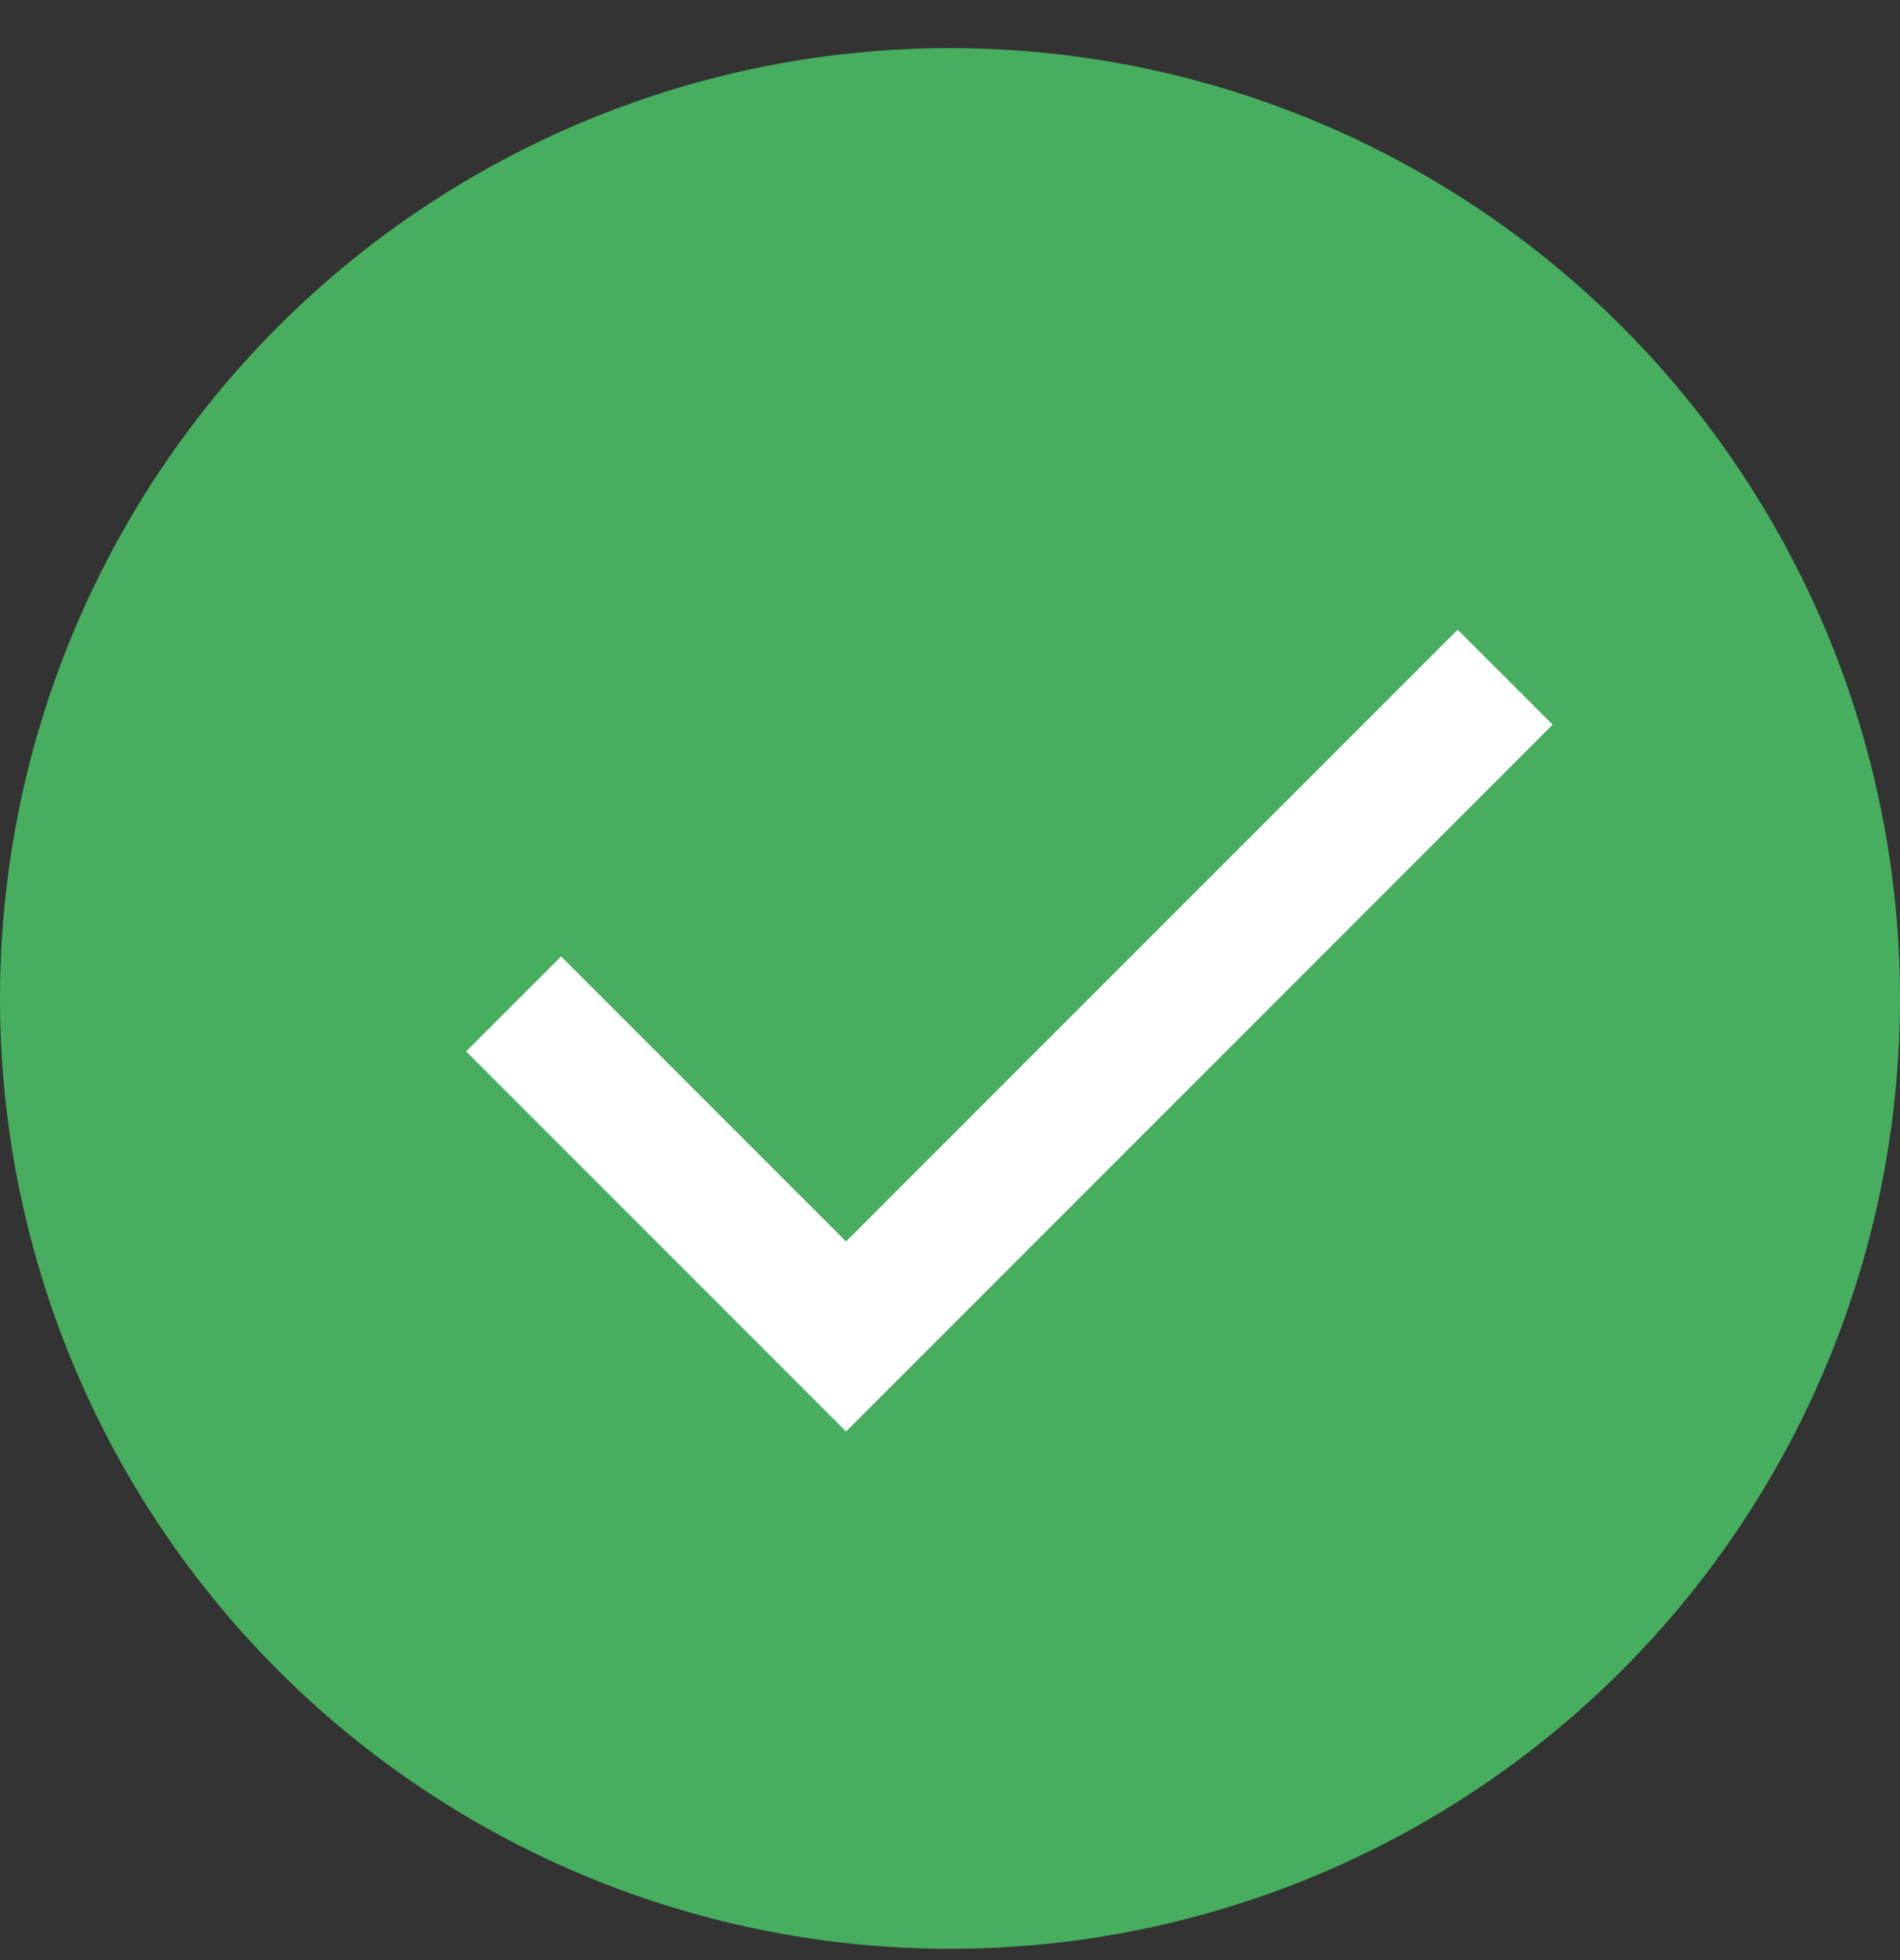
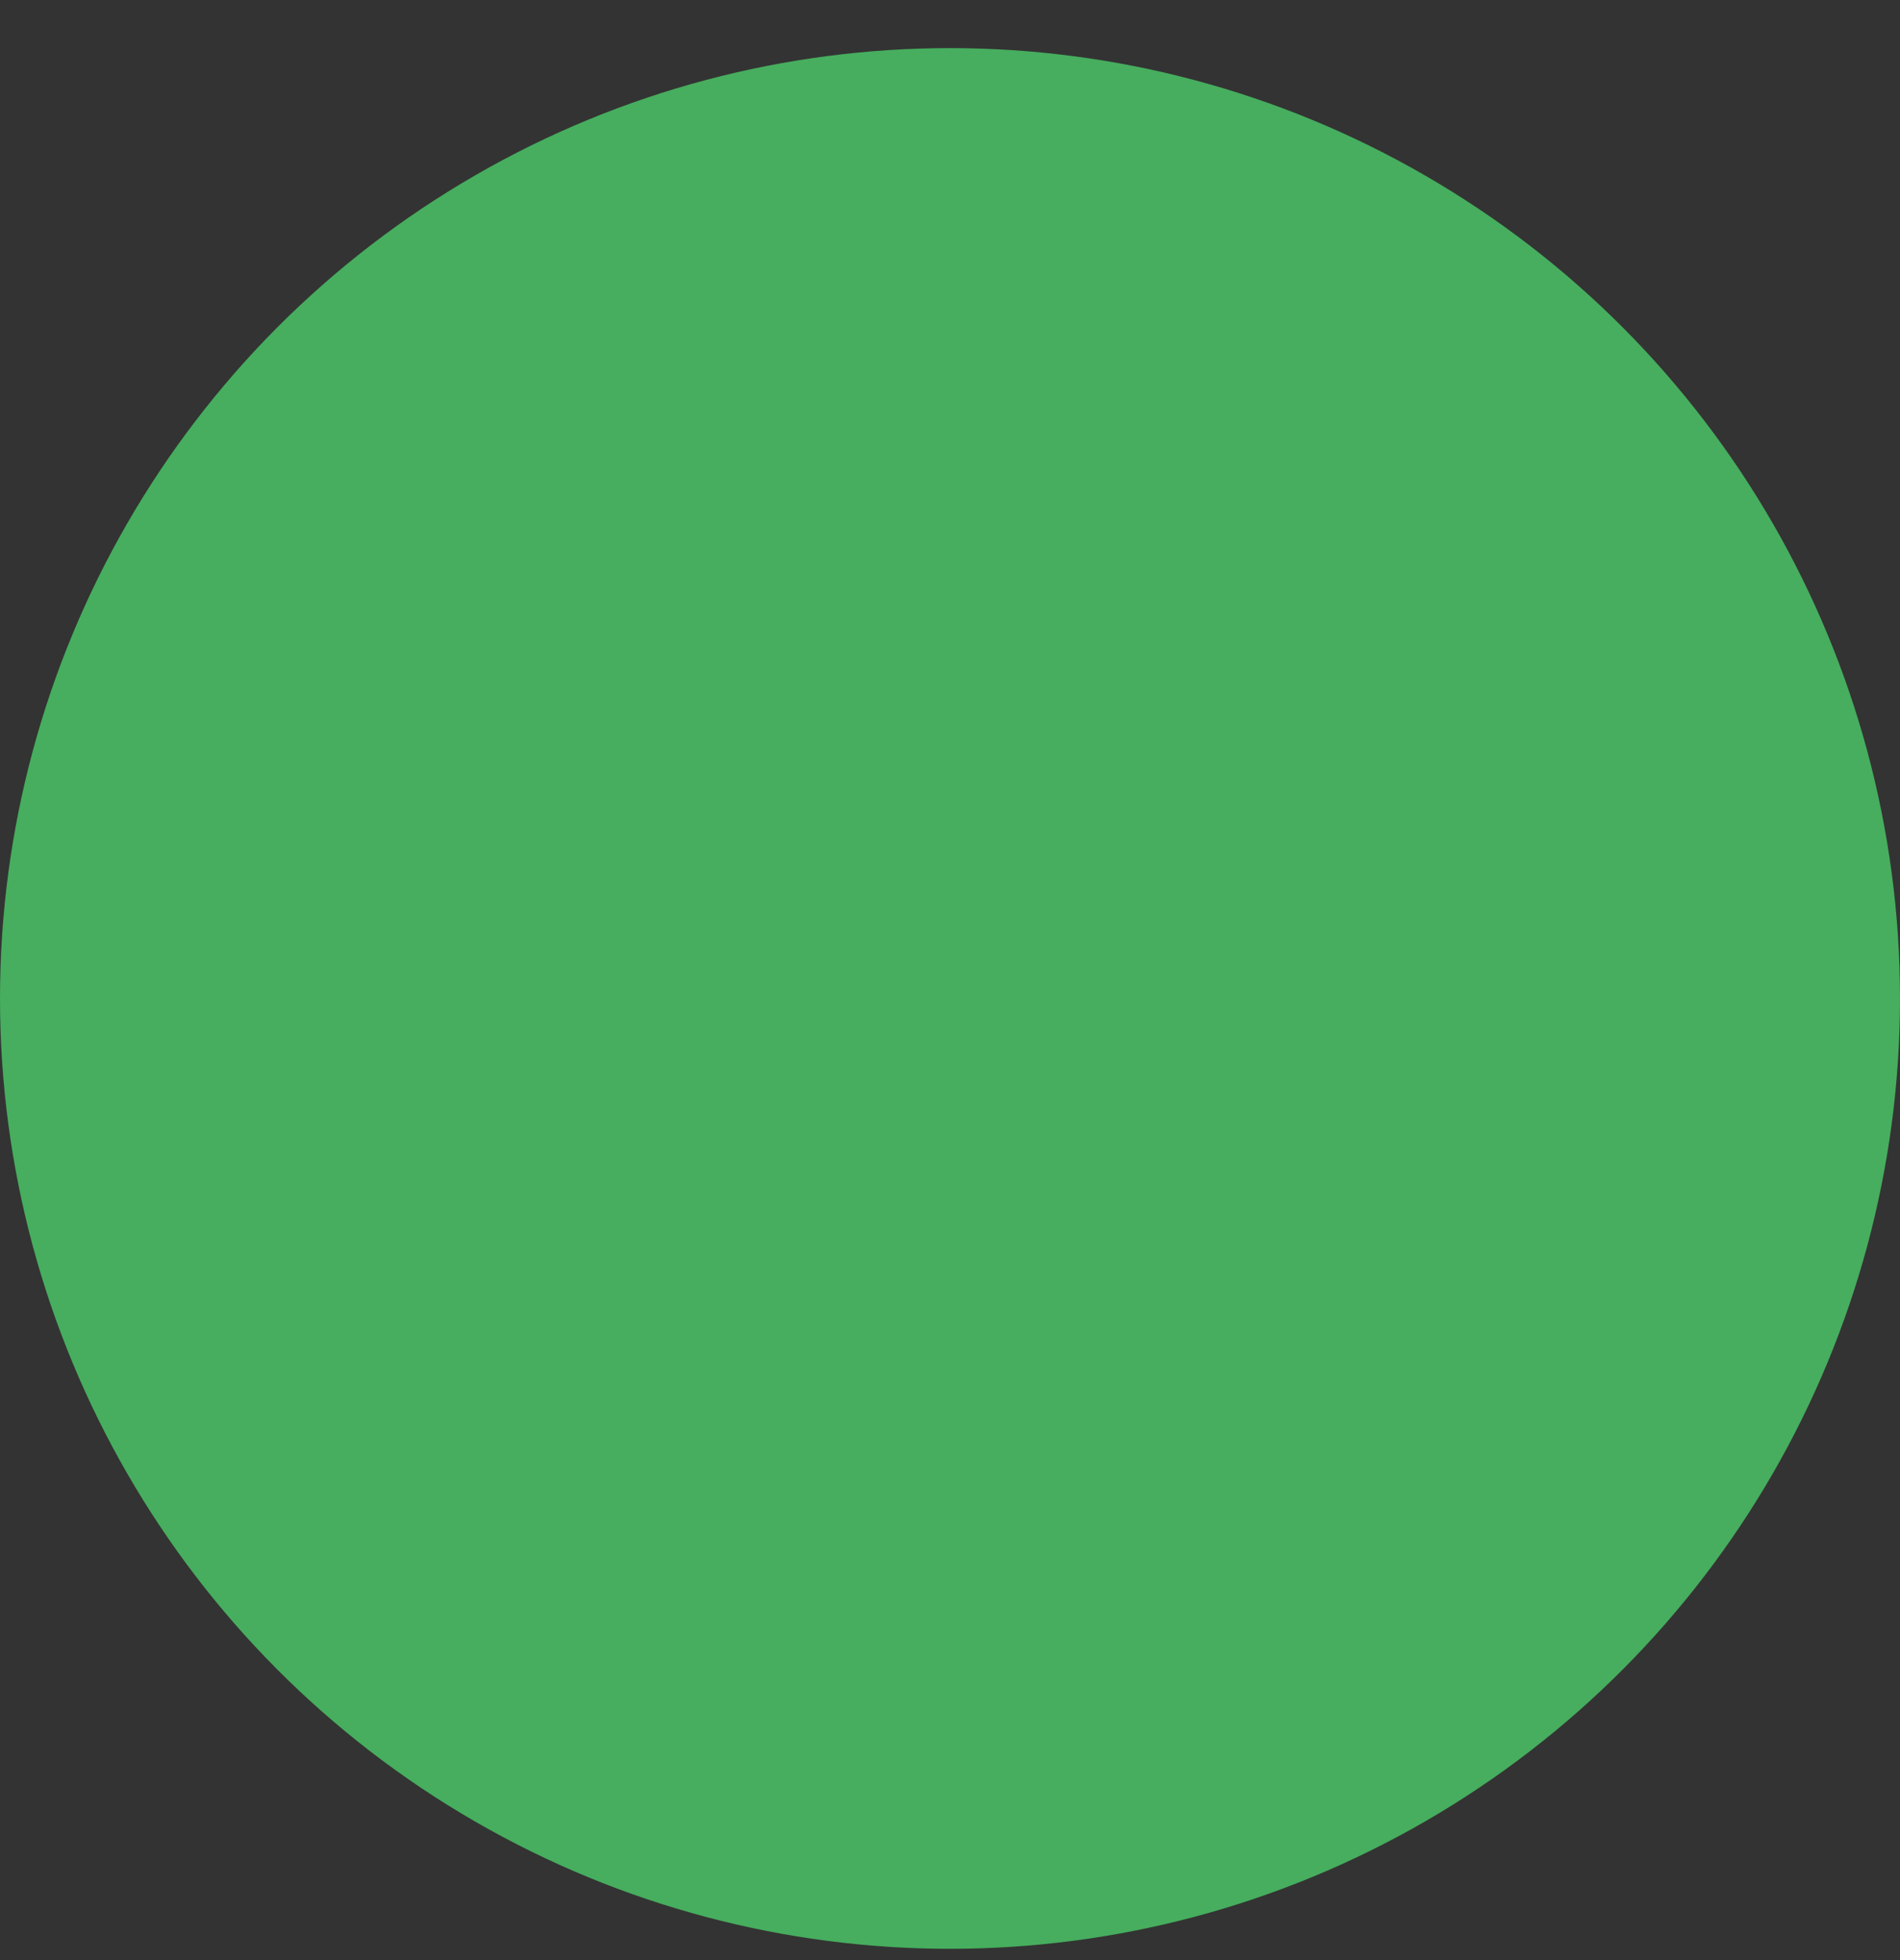
<svg xmlns="http://www.w3.org/2000/svg" width="32" height="33" viewBox="0 0 32 33" fill="none">
  <rect x="0" y="0" width="32" height="33" fill="#333333" stroke="none" />
  <circle cx="16" cy="16.81" r="16" fill="#46AE5E" />
-   <path d="M14.249 24.101L7.85 17.702L9.45 16.102L14.249 20.901L24.55 10.601L26.15 12.2L14.249 24.101Z" fill="white" />
</svg>